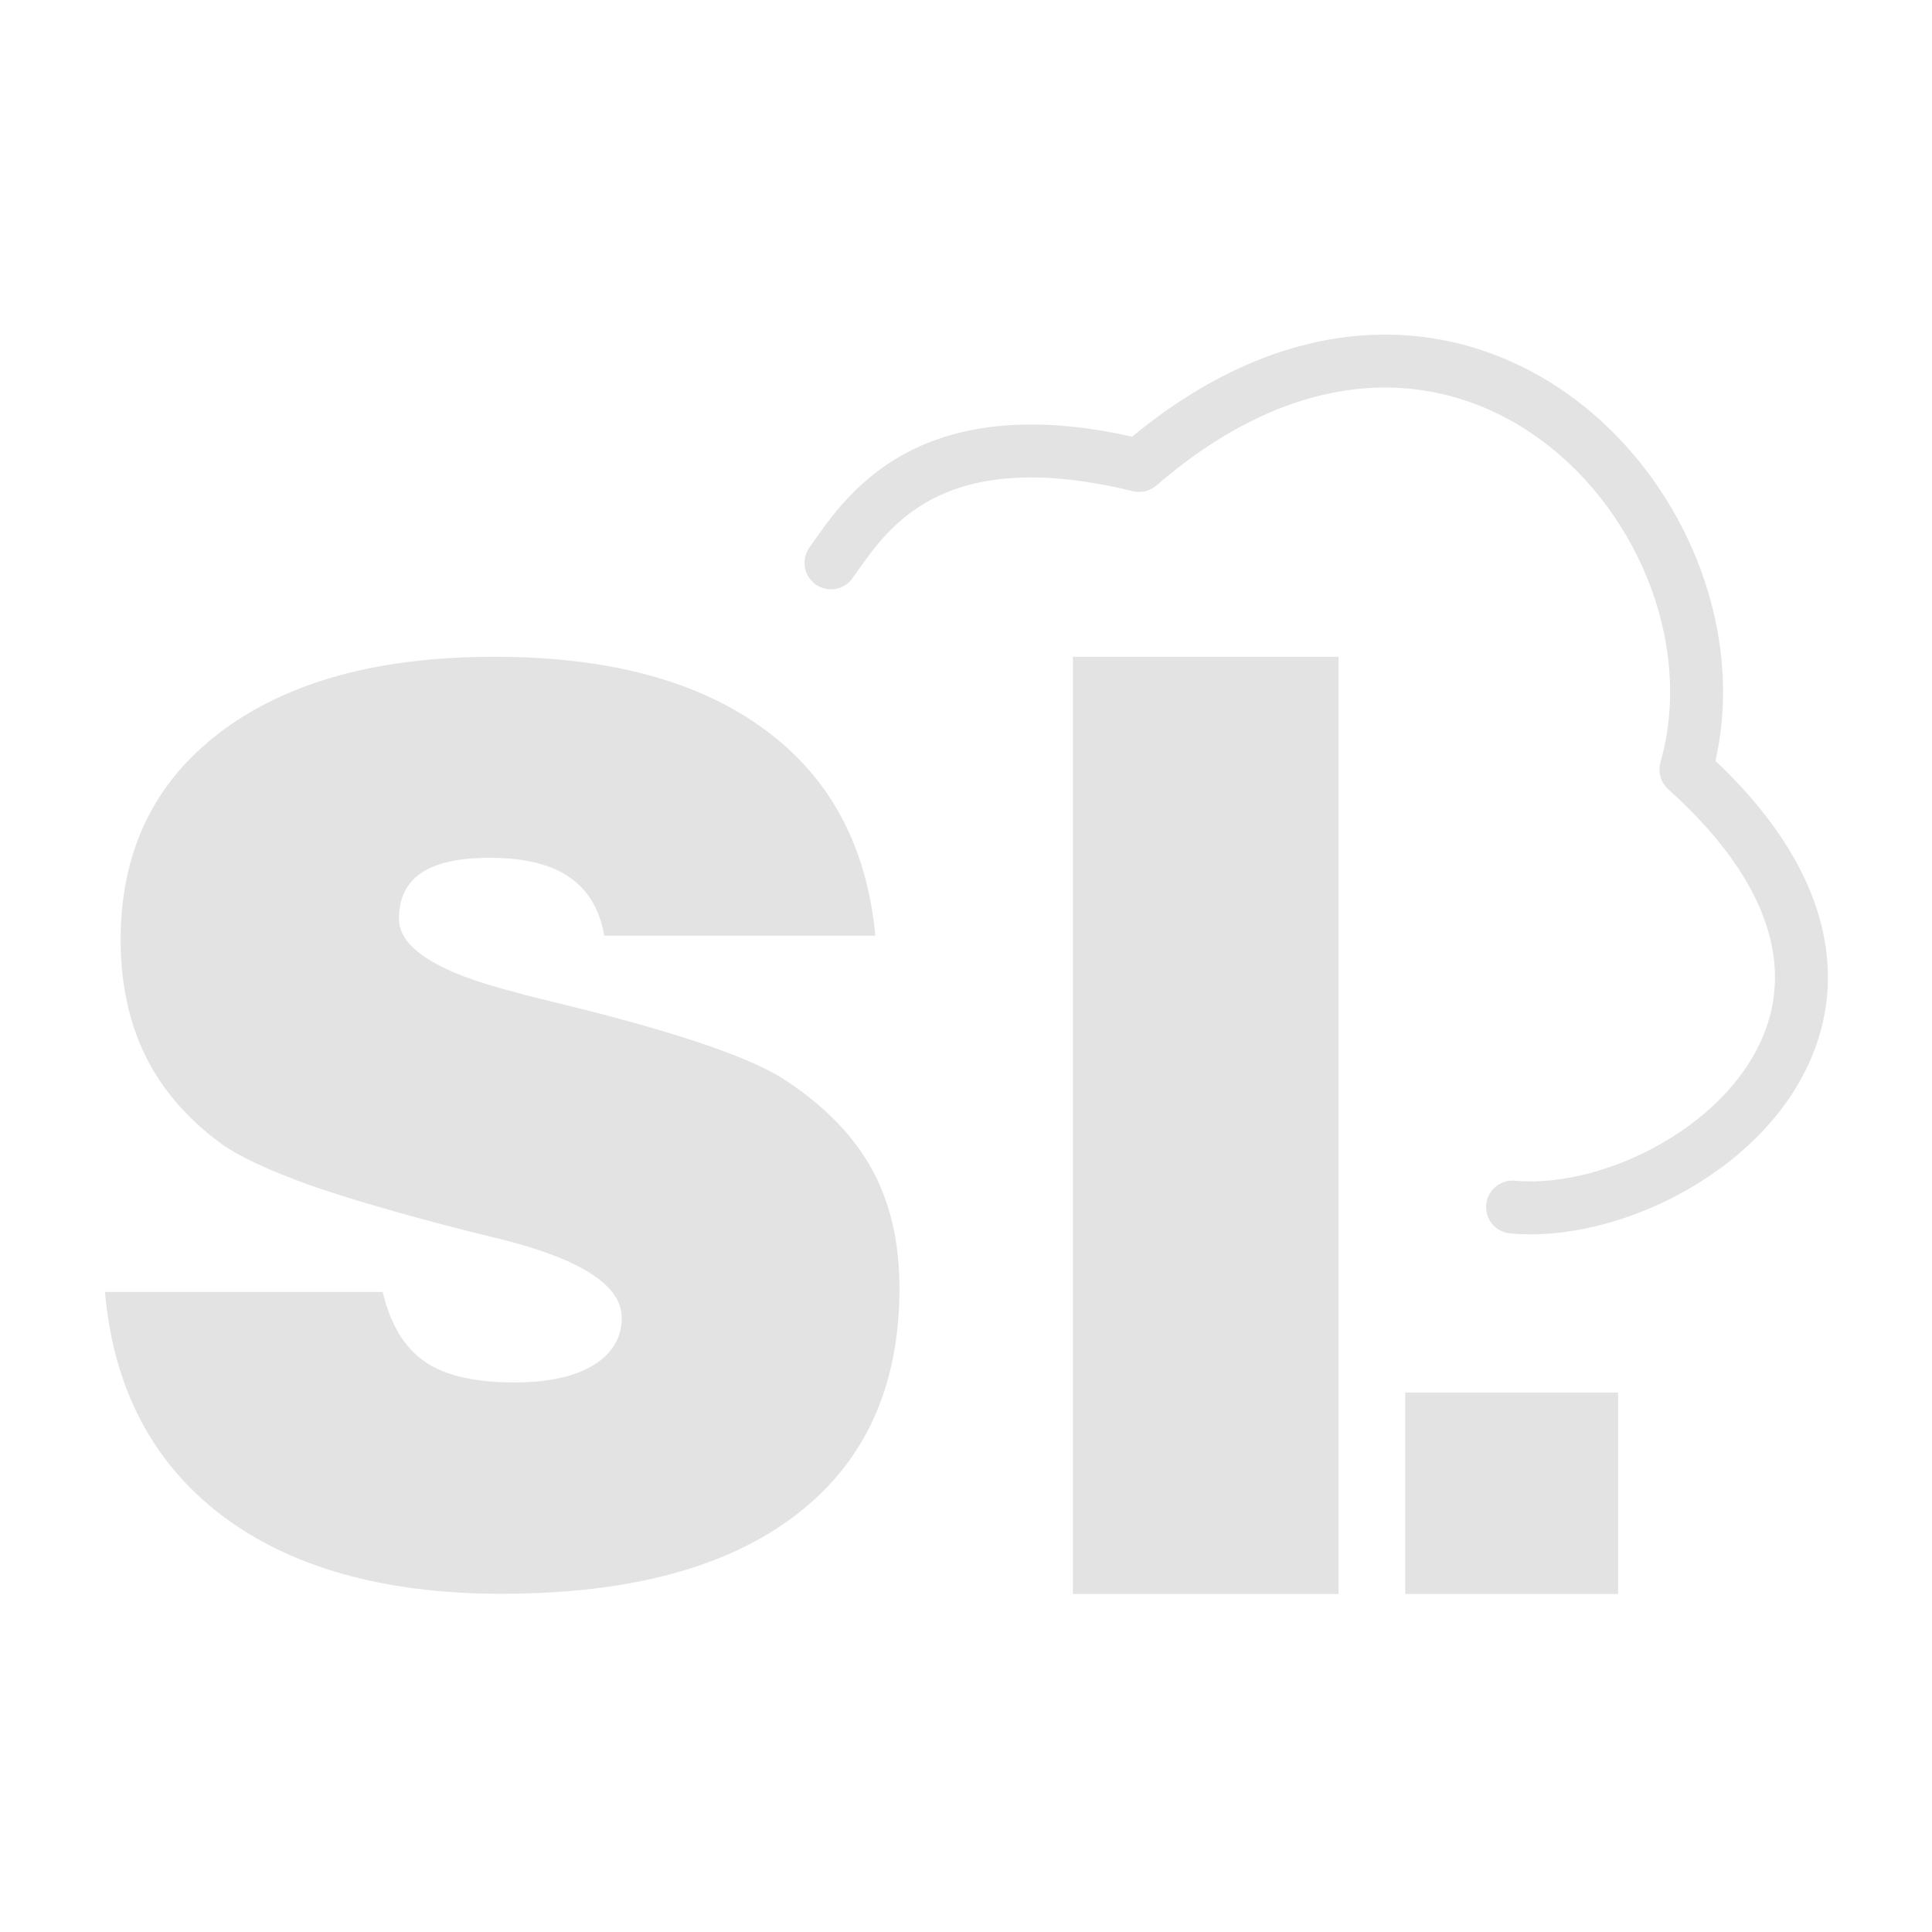
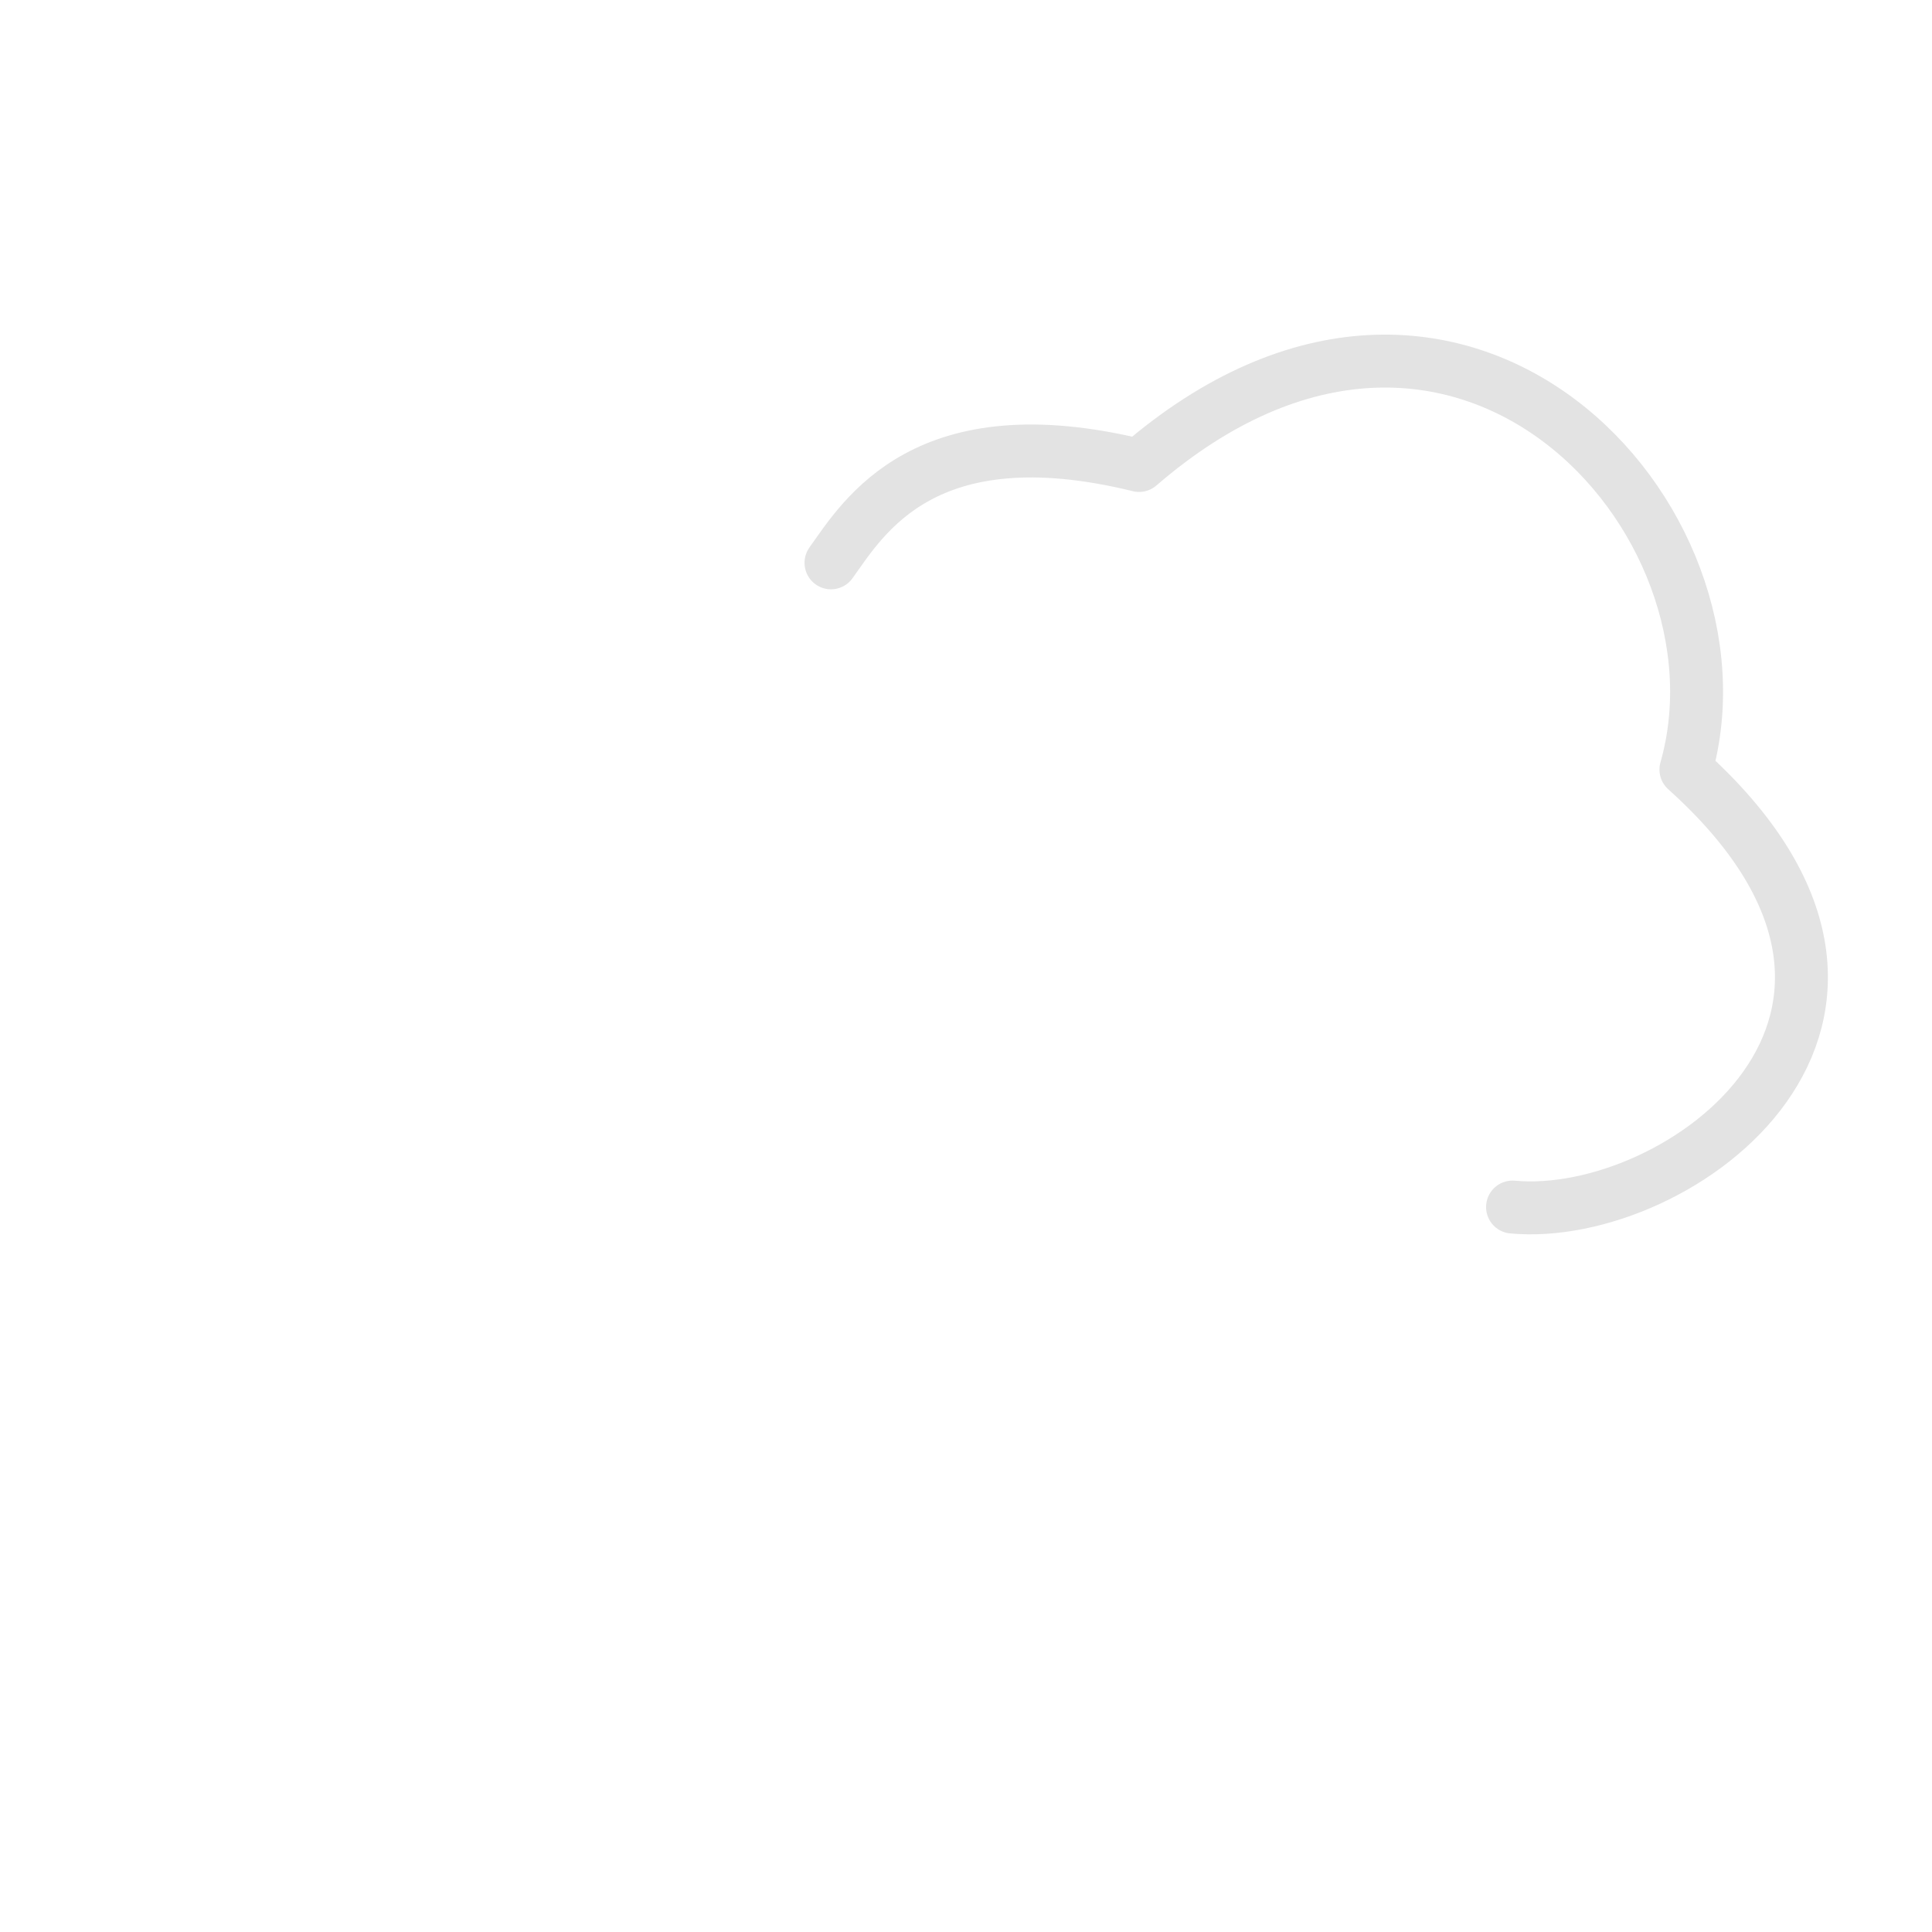
<svg xmlns="http://www.w3.org/2000/svg" version="1.1" width="500" height="500" viewBox="0 0 500 500" fill="none">
  <g fill="#e3e3e3">
-     <path d="m127.94 169.97c-30.104 0-53.75 6.51-70.938 19.531s-25.781 30.938-25.781 53.75c0 11.354 2.188 21.458 6.562 30.312 4.479 8.854 11.146 16.458 20 22.812 4.583 3.125 11.875 6.51 21.875 10.156 10.104 3.542 23.646 7.5 40.625 11.875 2.188 0.521 5.365 1.302 9.531 2.344 20.729 5.208 31.094 11.979 31.094 20.312 0 5.208-2.5 9.323-7.5 12.344-4.896 2.917-11.667 4.375-20.312 4.375-10.312 0-18.073-1.823-23.281-5.469-5.208-3.646-8.802-9.635-10.781-17.969h-71.875c2.188 24.792 12.188 44.01 30 57.656 17.917 13.646 42.135 20.469 72.656 20.469 33.125 0 58.542-6.823 76.25-20.469 17.812-13.646 26.719-33.177 26.719-58.594 0-11.771-2.344-21.979-7.031-30.625-4.688-8.646-12.135-16.354-22.344-23.125-8.229-5.521-25.729-11.667-52.5-18.438-5.938-1.458-10.365-2.552-13.281-3.281-0.938-0.208-2.292-0.573-4.062-1.094-20.208-5.104-30.312-11.458-30.312-19.062 0-5.312 1.927-9.271 5.781-11.875 3.854-2.604 9.74-3.906 17.656-3.906 8.958 0 15.833 1.667 20.625 5 4.896 3.333 7.917 8.385 9.062 15.156h70.156c-2.188-23.229-11.771-41.042-28.75-53.438-16.979-12.5-40.26-18.75-69.844-18.75z" />
-     <path d="m277.67 169.97v242.55h68.752v-242.55zm86 190.42v52.132h55.084v-52.132z" />
-   </g>
+     </g>
  <path stroke="#e3e3e3" stroke-linecap="round" stroke-linejoin="round" stroke-width="13.7" d="m215.06 145.66c8.5-11.897 24.309-38.801 79.736-25.198 82.574-71.331 160 13.956 141.52 78.701 71.428 64.179-2.098 117.22-44.873 113.22" />
</svg>